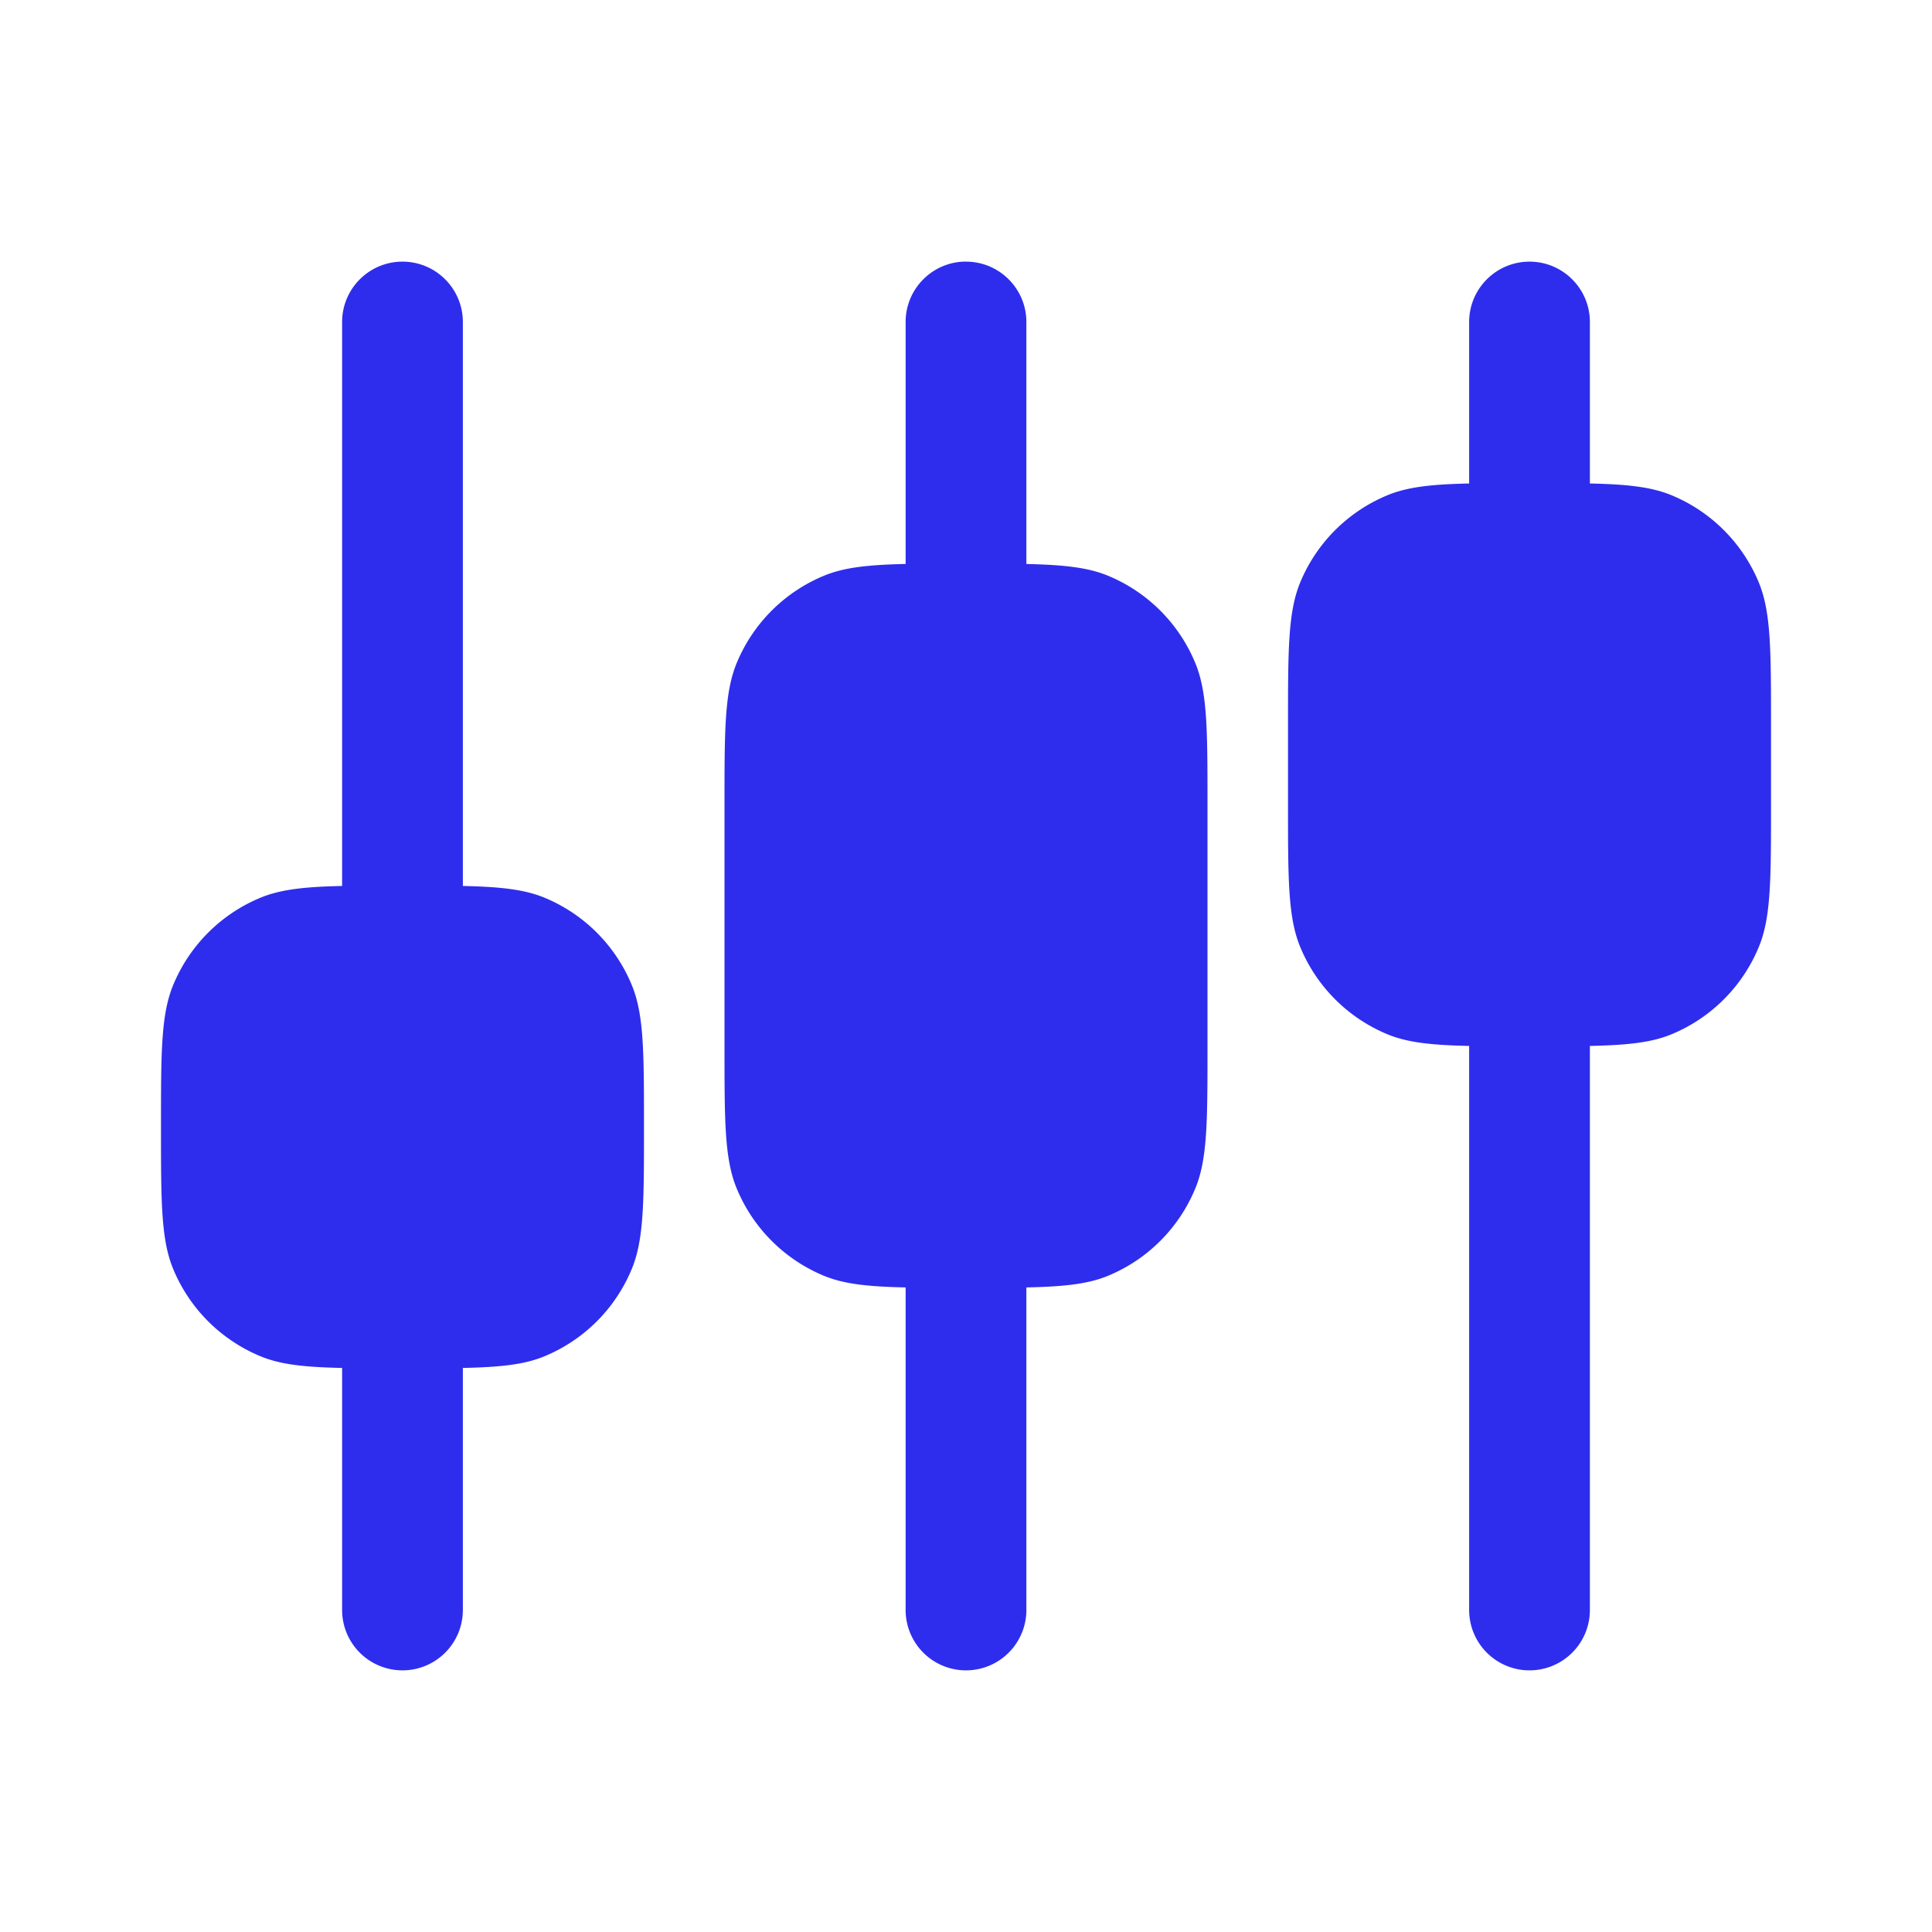
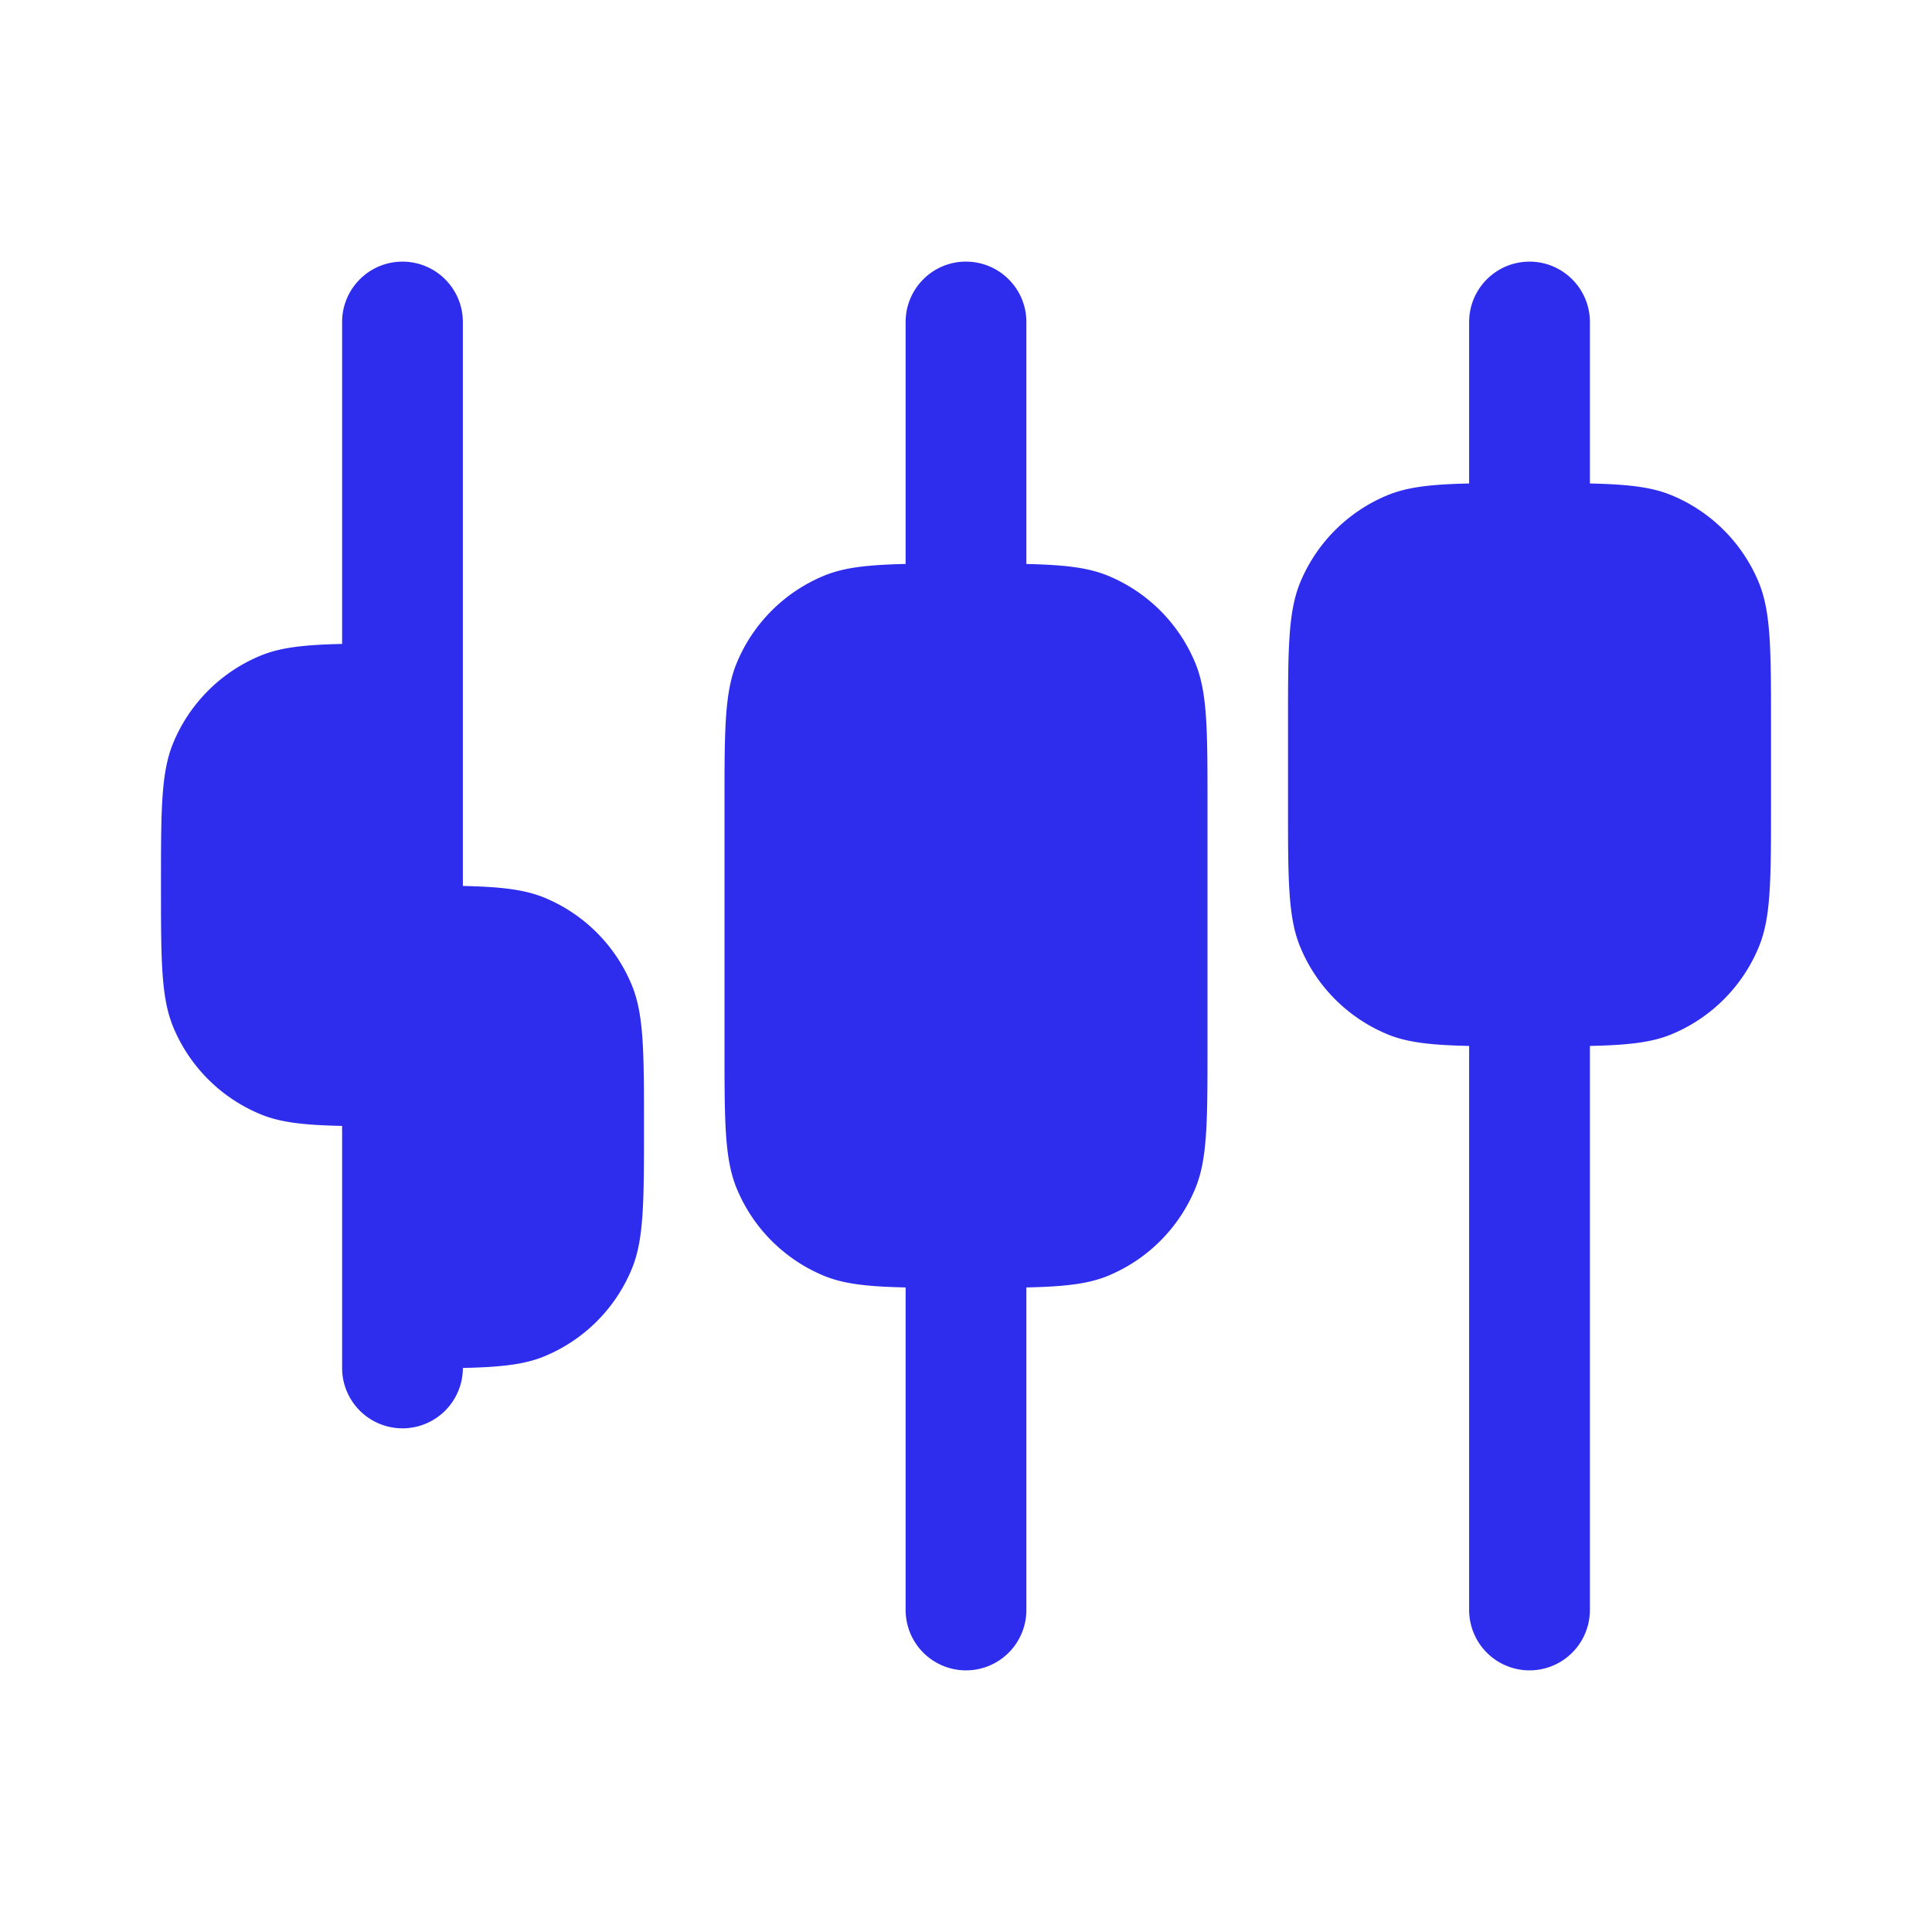
<svg xmlns="http://www.w3.org/2000/svg" width="40" height="40" fill="none">
-   <path d="M8.333 5.417c.69 0 1.25.56 1.25 1.25v11.676c.774.017 1.272.07 1.693.244a3.333 3.333 0 011.803 1.804c.254.612.254 1.39.254 2.942 0 1.553 0 2.33-.254 2.943a3.333 3.333 0 01-1.803 1.803c-.42.175-.92.226-1.693.243v5.011a1.25 1.25 0 01-2.5 0v-5.011c-.773-.017-1.272-.068-1.692-.243a3.333 3.333 0 01-1.804-1.803c-.254-.613-.254-1.39-.254-2.943 0-1.553 0-2.33.254-2.942a3.333 3.333 0 011.804-1.804c.42-.174.919-.227 1.692-.244V6.667c0-.69.56-1.25 1.25-1.25zm11.667 0c.69 0 1.25.56 1.25 1.25v5.01c.774.017 1.272.07 1.693.244a3.333 3.333 0 011.803 1.803c.254.612.254 1.39.254 2.943v5c0 1.553 0 2.33-.254 2.942a3.333 3.333 0 01-1.803 1.804c-.421.174-.92.225-1.693.242v6.678a1.25 1.25 0 01-2.5 0v-6.678c-.774-.017-1.272-.068-1.693-.242a3.333 3.333 0 01-1.803-1.804C15 23.997 15 23.22 15 21.667v-5c0-1.554 0-2.33.254-2.943a3.333 3.333 0 011.803-1.803c.42-.175.92-.227 1.693-.245v-5.01c0-.69.56-1.25 1.25-1.25zm11.667 0c.69 0 1.25.56 1.25 1.25v3.343c.773.017 1.272.07 1.692.244a3.333 3.333 0 011.804 1.803c.253.613.254 1.39.254 2.943v1.667c0 1.553 0 2.33-.254 2.942a3.333 3.333 0 01-1.804 1.804c-.42.174-.919.225-1.692.242v11.678a1.25 1.25 0 01-2.5 0V21.655c-.774-.017-1.273-.068-1.693-.242a3.333 3.333 0 01-1.803-1.804c-.254-.612-.254-1.39-.254-2.942V15c0-1.553 0-2.33.253-2.943a3.333 3.333 0 011.804-1.803c.42-.174.919-.227 1.693-.244V6.667c0-.69.56-1.25 1.25-1.25z" fill="#2E2DED" />
+   <path d="M8.333 5.417c.69 0 1.25.56 1.25 1.25v11.676c.774.017 1.272.07 1.693.244a3.333 3.333 0 011.803 1.804c.254.612.254 1.39.254 2.942 0 1.553 0 2.33-.254 2.943a3.333 3.333 0 01-1.803 1.803c-.42.175-.92.226-1.693.243a1.25 1.25 0 01-2.5 0v-5.011c-.773-.017-1.272-.068-1.692-.243a3.333 3.333 0 01-1.804-1.803c-.254-.613-.254-1.39-.254-2.943 0-1.553 0-2.33.254-2.942a3.333 3.333 0 011.804-1.804c.42-.174.919-.227 1.692-.244V6.667c0-.69.56-1.25 1.25-1.25zm11.667 0c.69 0 1.25.56 1.25 1.25v5.01c.774.017 1.272.07 1.693.244a3.333 3.333 0 011.803 1.803c.254.612.254 1.39.254 2.943v5c0 1.553 0 2.33-.254 2.942a3.333 3.333 0 01-1.803 1.804c-.421.174-.92.225-1.693.242v6.678a1.25 1.25 0 01-2.5 0v-6.678c-.774-.017-1.272-.068-1.693-.242a3.333 3.333 0 01-1.803-1.804C15 23.997 15 23.22 15 21.667v-5c0-1.554 0-2.33.254-2.943a3.333 3.333 0 011.803-1.803c.42-.175.92-.227 1.693-.245v-5.01c0-.69.56-1.25 1.25-1.25zm11.667 0c.69 0 1.25.56 1.25 1.25v3.343c.773.017 1.272.07 1.692.244a3.333 3.333 0 011.804 1.803c.253.613.254 1.39.254 2.943v1.667c0 1.553 0 2.33-.254 2.942a3.333 3.333 0 01-1.804 1.804c-.42.174-.919.225-1.692.242v11.678a1.25 1.25 0 01-2.5 0V21.655c-.774-.017-1.273-.068-1.693-.242a3.333 3.333 0 01-1.803-1.804c-.254-.612-.254-1.39-.254-2.942V15c0-1.553 0-2.33.253-2.943a3.333 3.333 0 011.804-1.803c.42-.174.919-.227 1.693-.244V6.667c0-.69.56-1.25 1.25-1.25z" fill="#2E2DED" />
</svg>